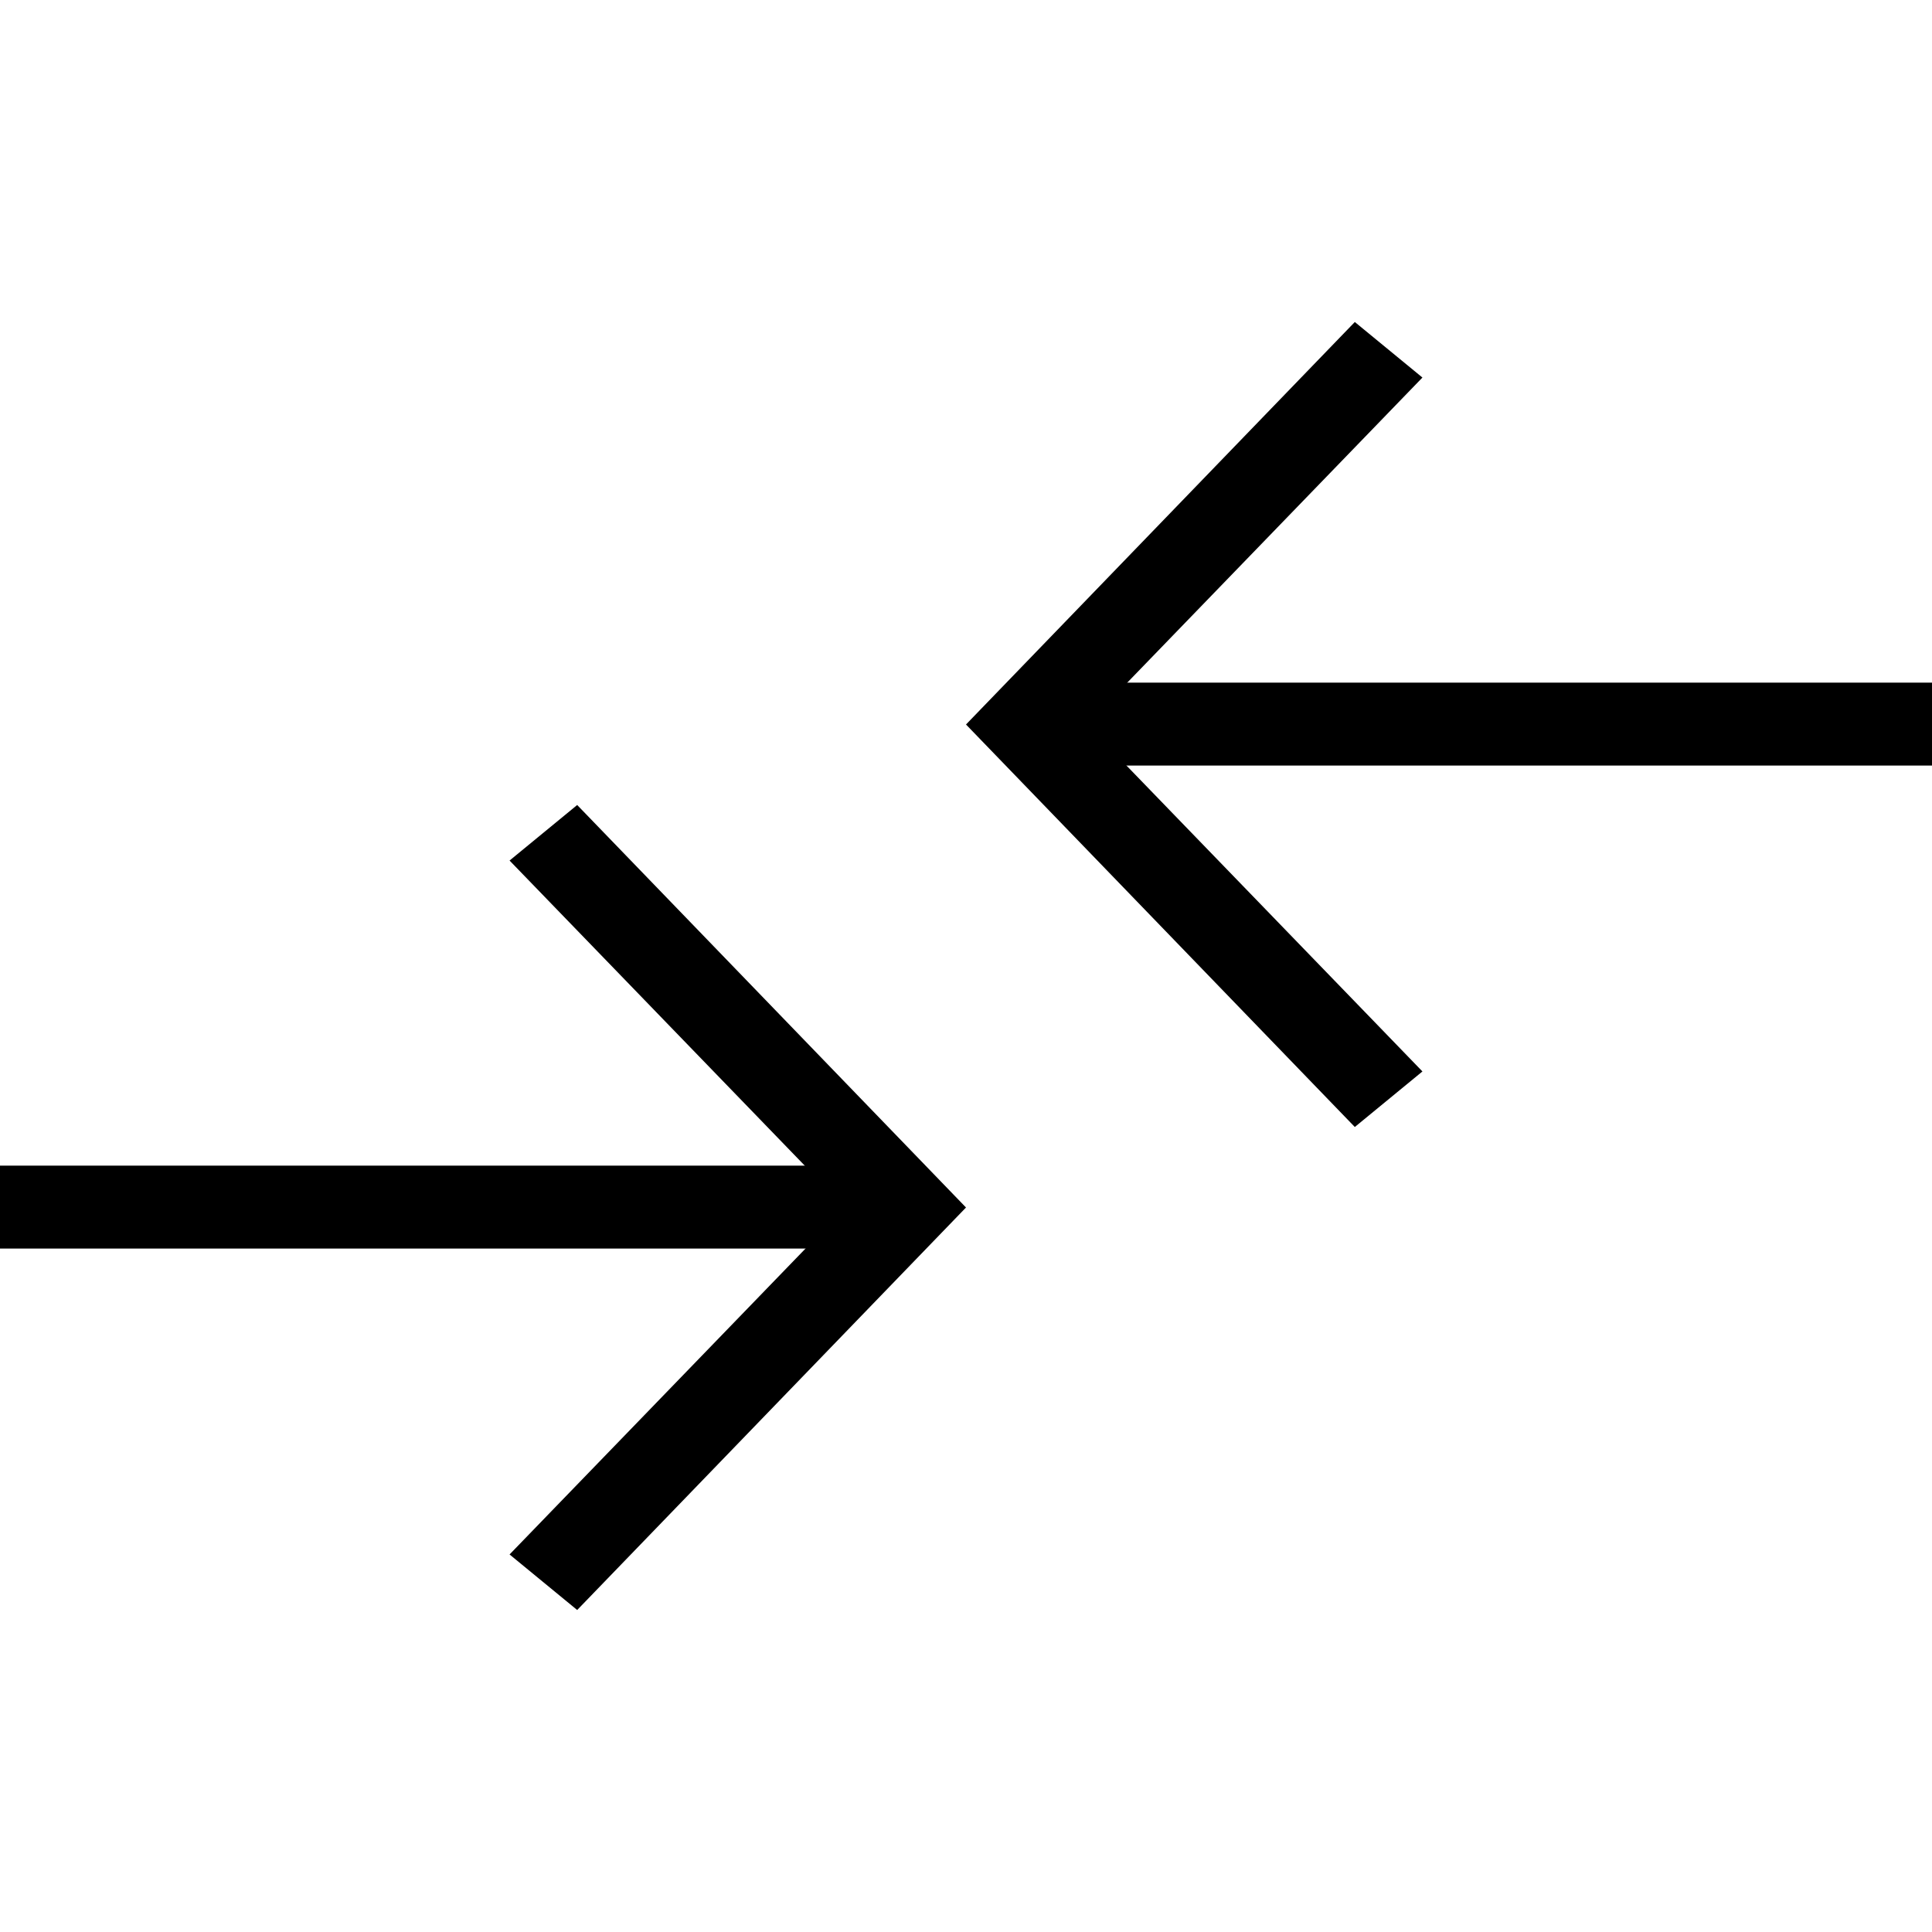
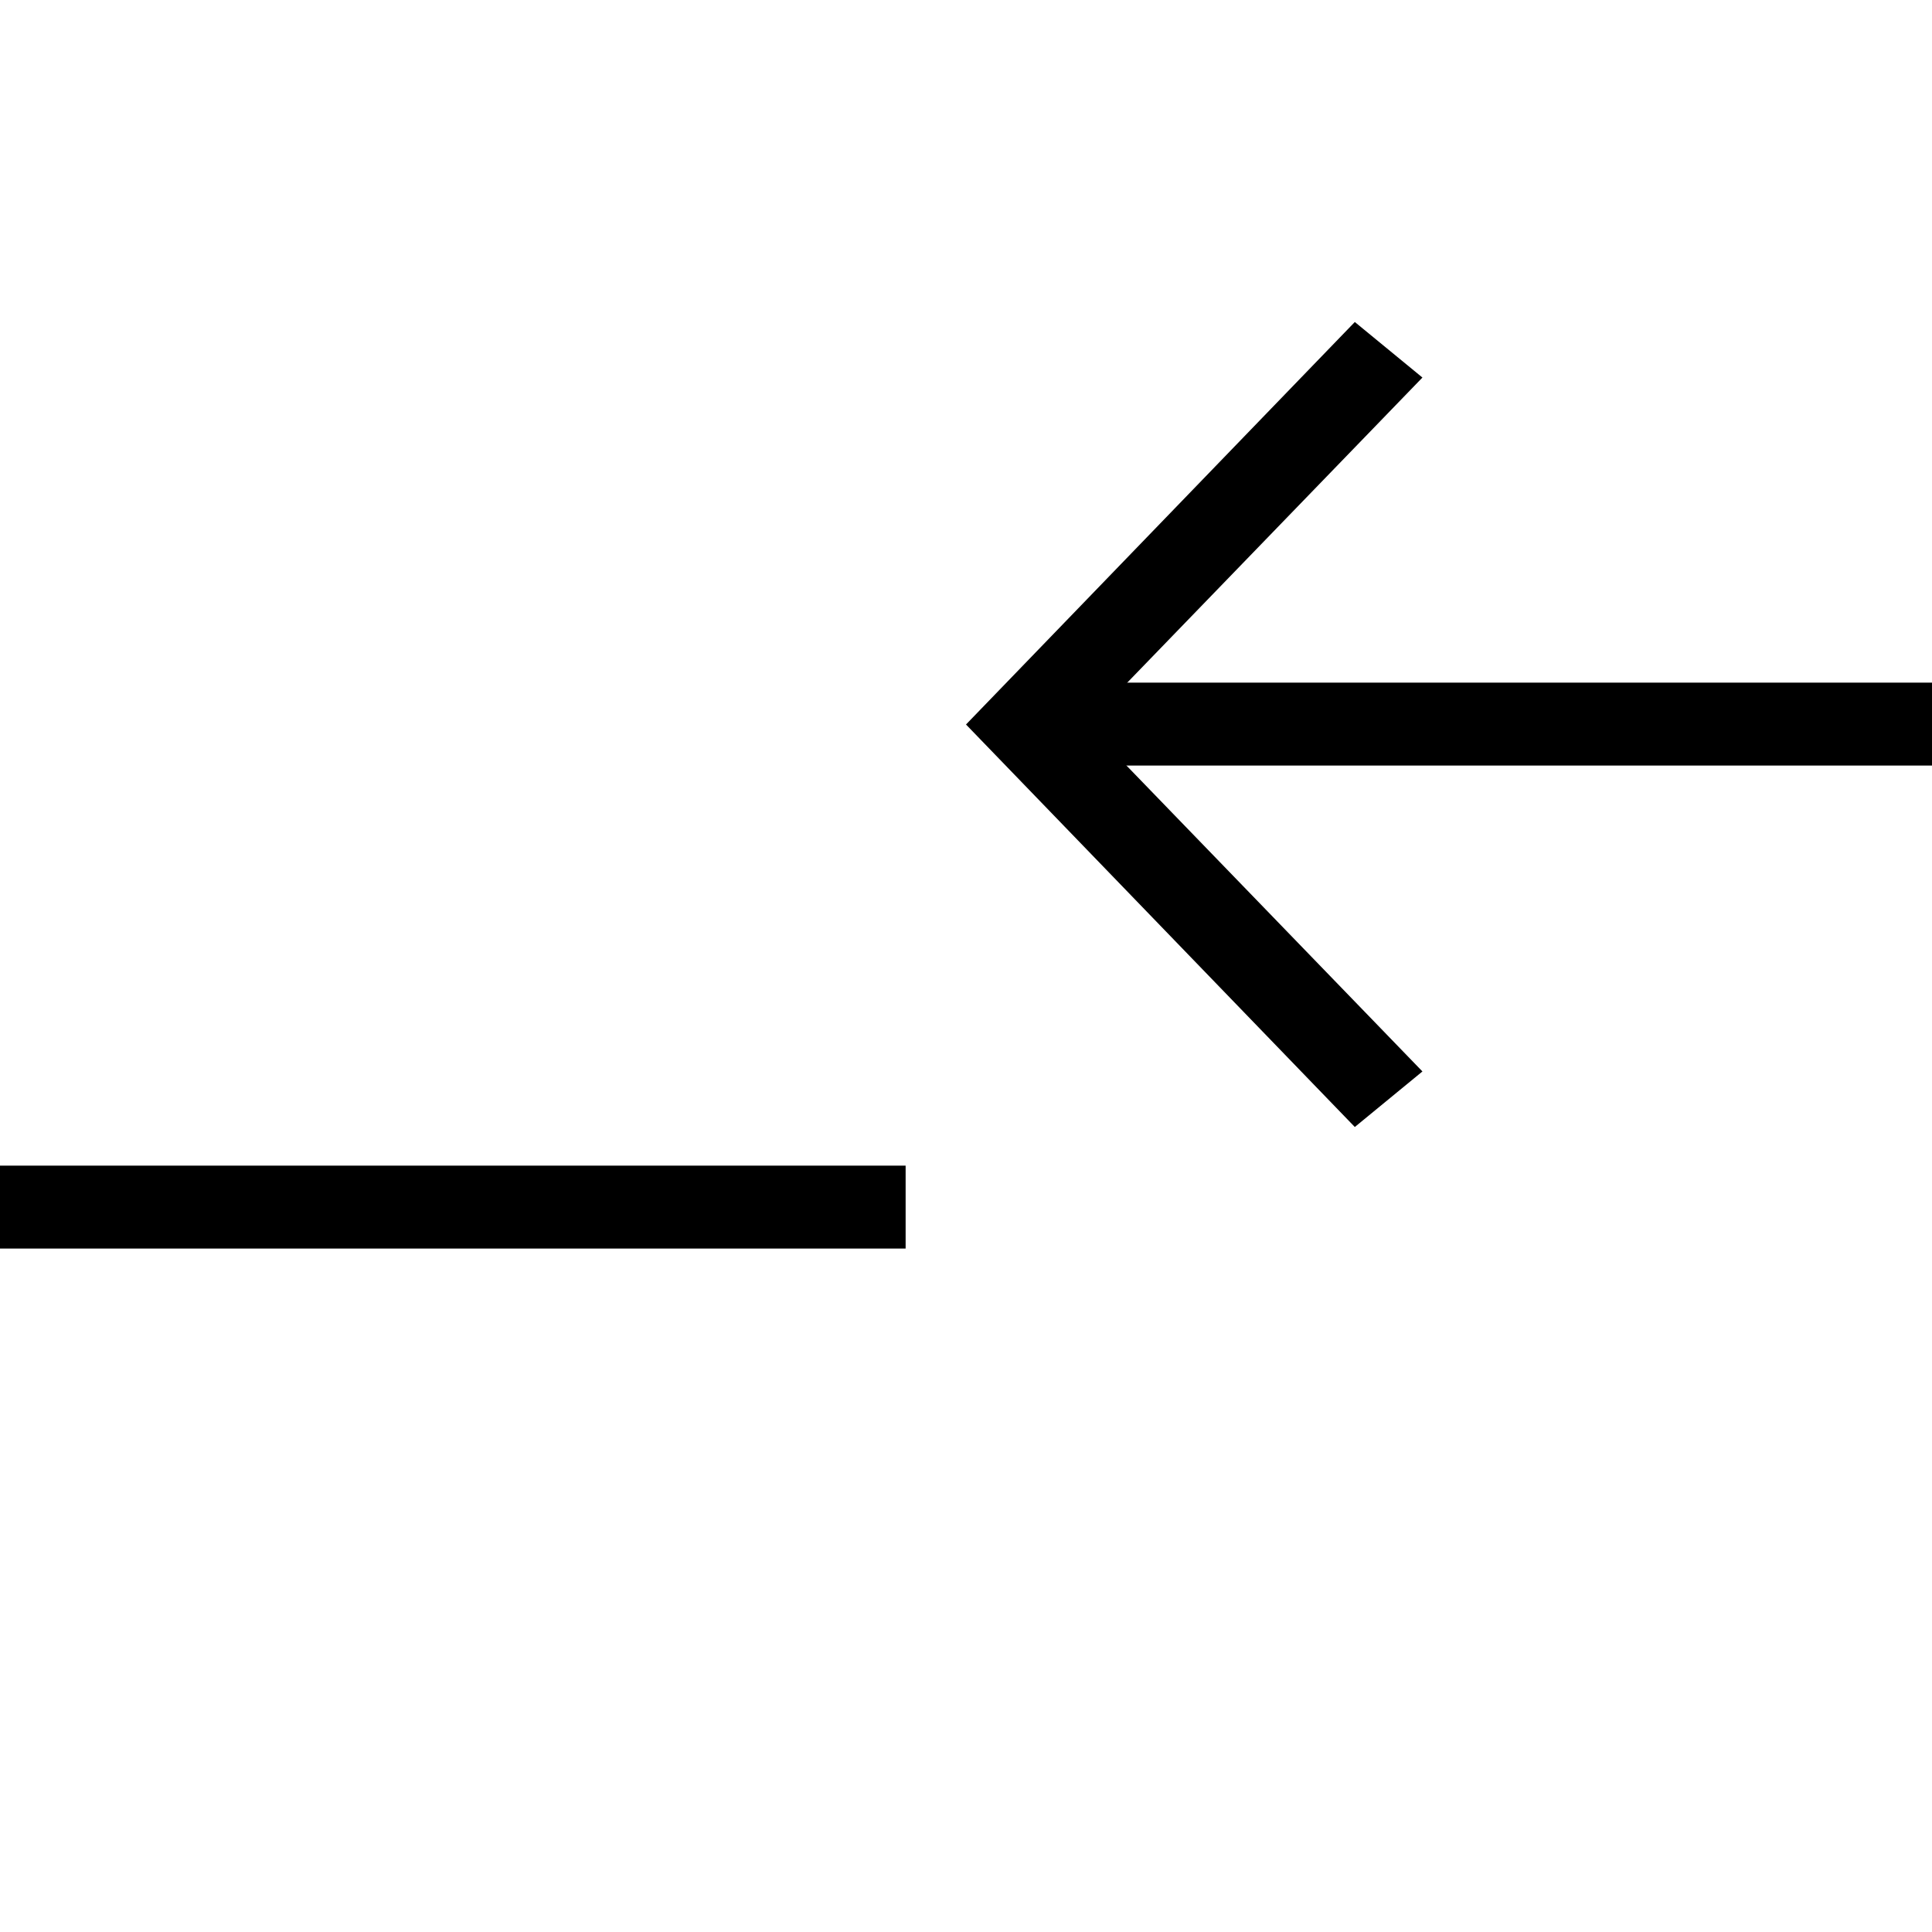
<svg xmlns="http://www.w3.org/2000/svg" id="a" viewBox="0 0 24 24">
  <g>
-     <polygon points="7.17 20 6.33 19.31 10.5 15 6.33 10.69 7.17 10 12 15 7.17 20" style="fill:currentColor;" />
    <rect y="14.48" width="11.25" height="1.03" style="fill:currentColor;" />
  </g>
  <g>
    <polygon points="16.83 14 12 9 16.83 4 17.67 4.69 13.5 9 17.67 13.31 16.83 14" style="fill:currentColor;" />
    <rect x="12.75" y="8.48" width="11.25" height="1.03" style="fill:currentColor;" />
  </g>
</svg>